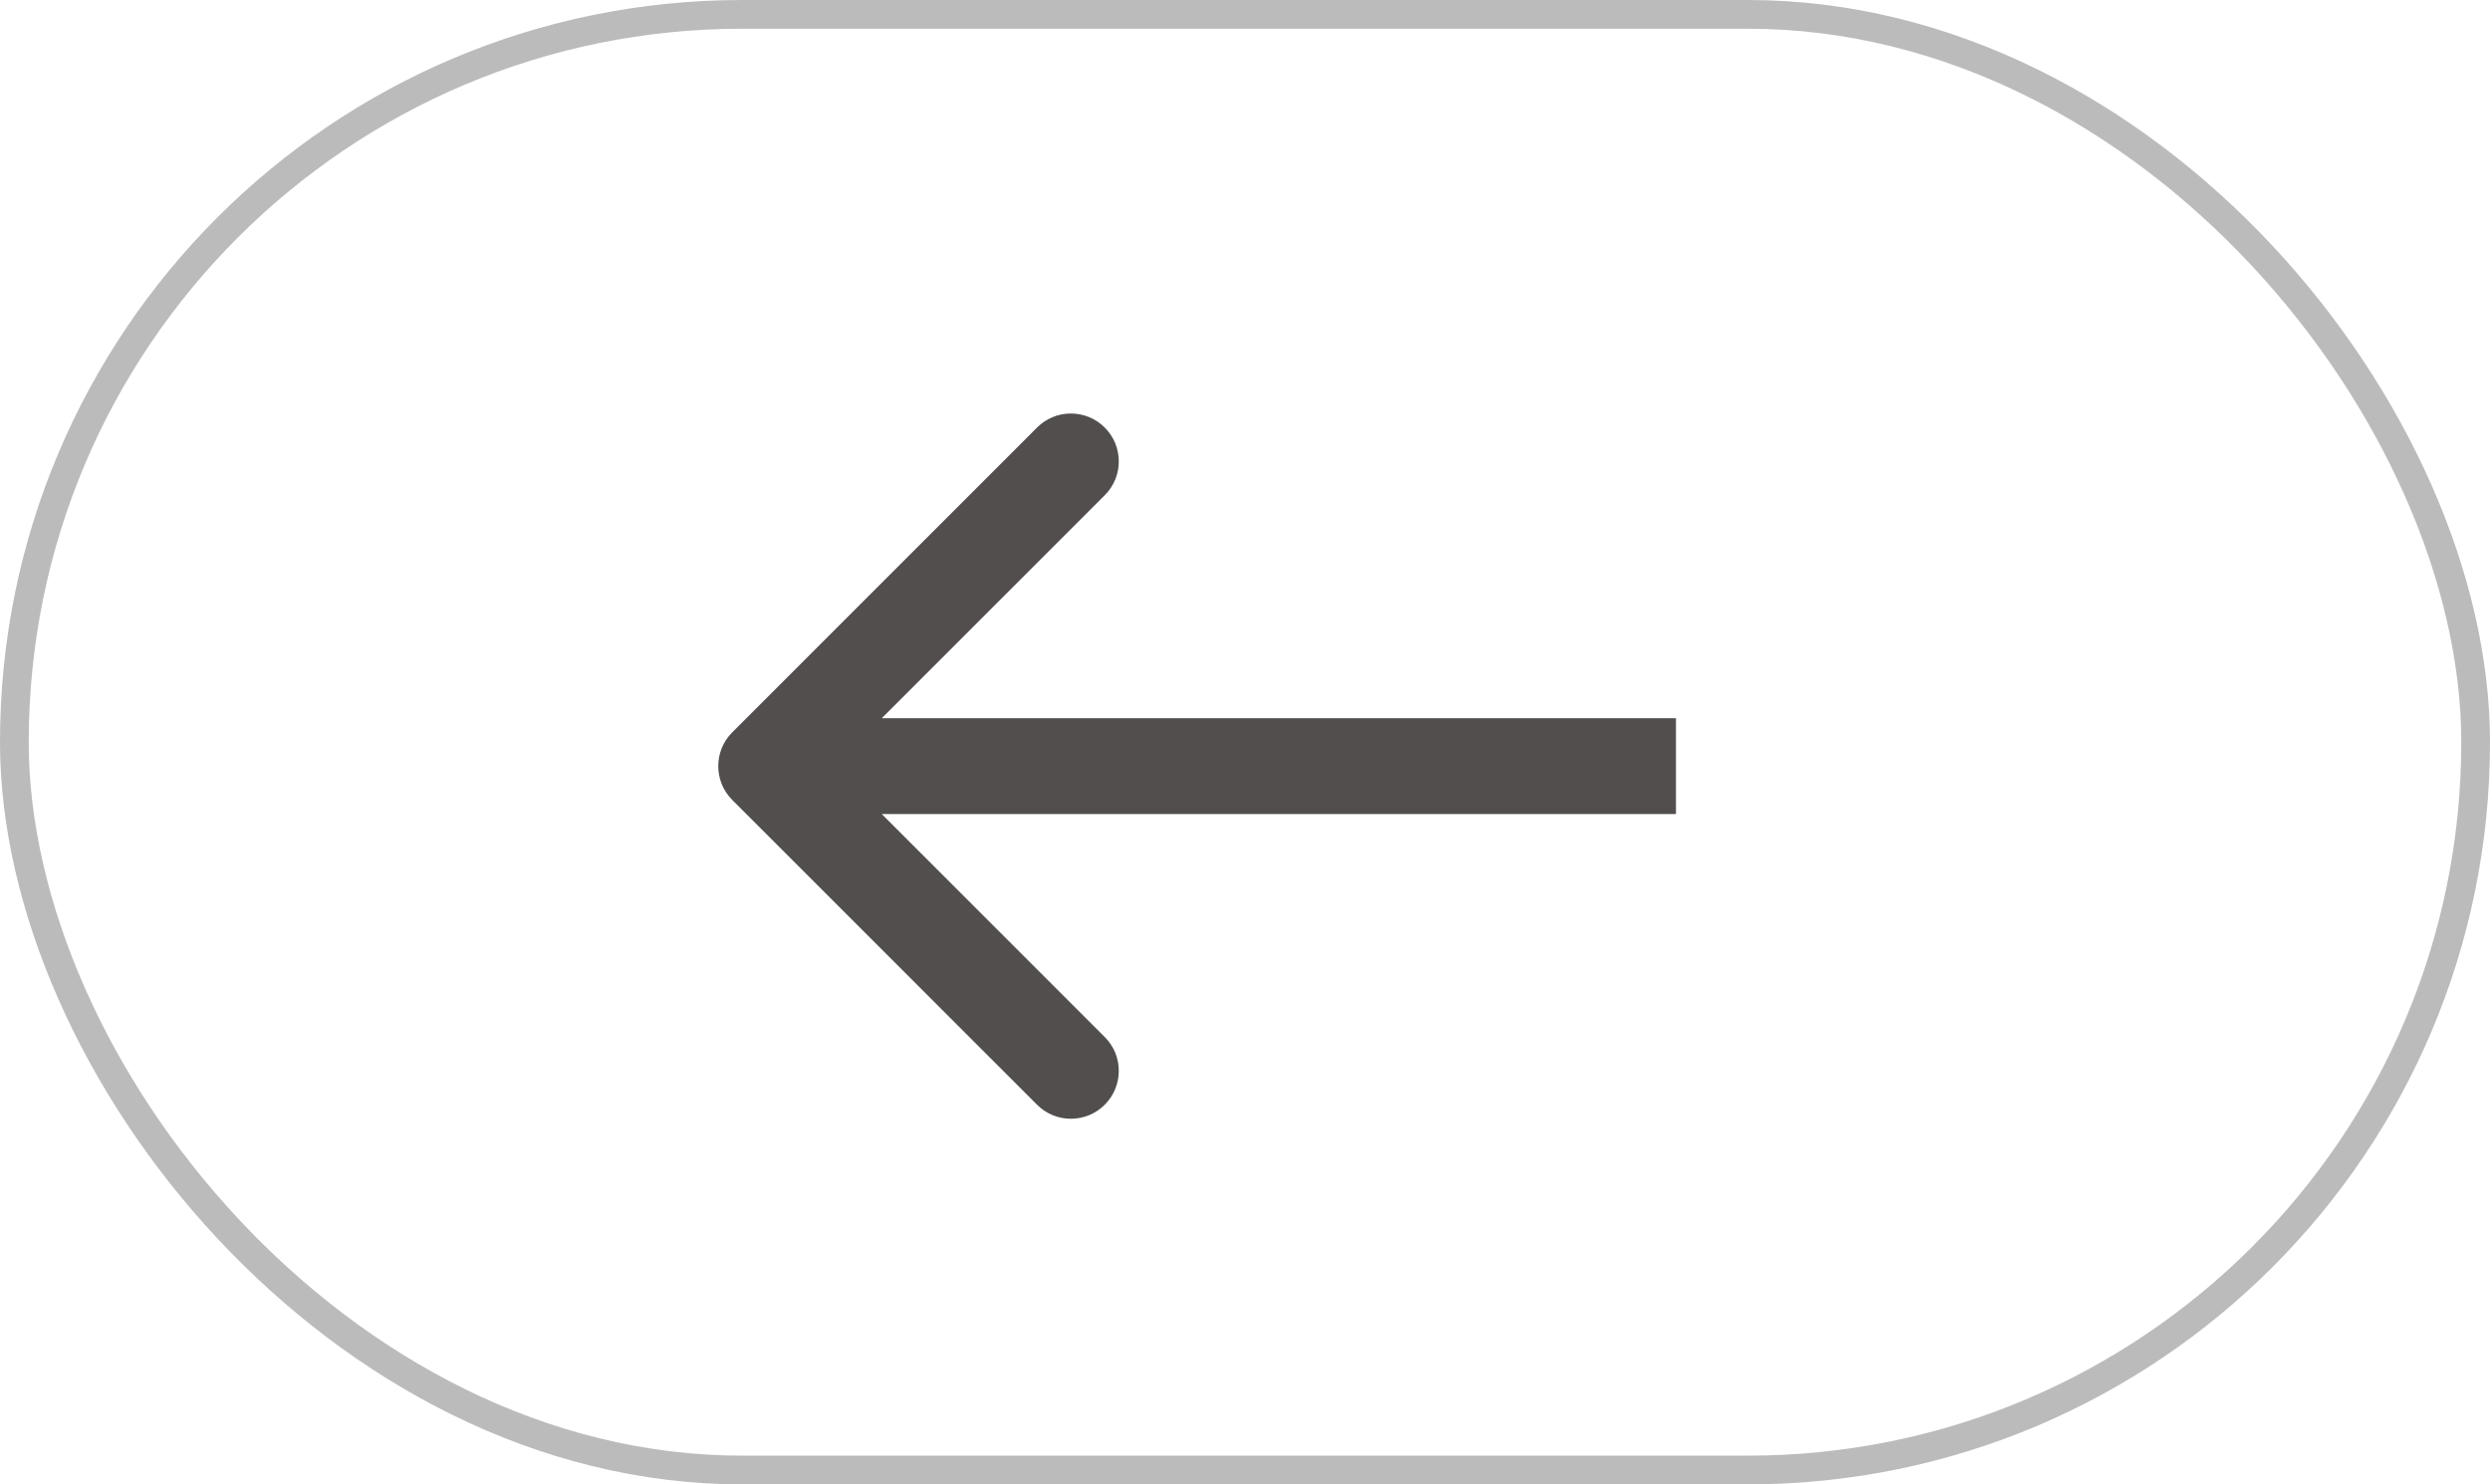
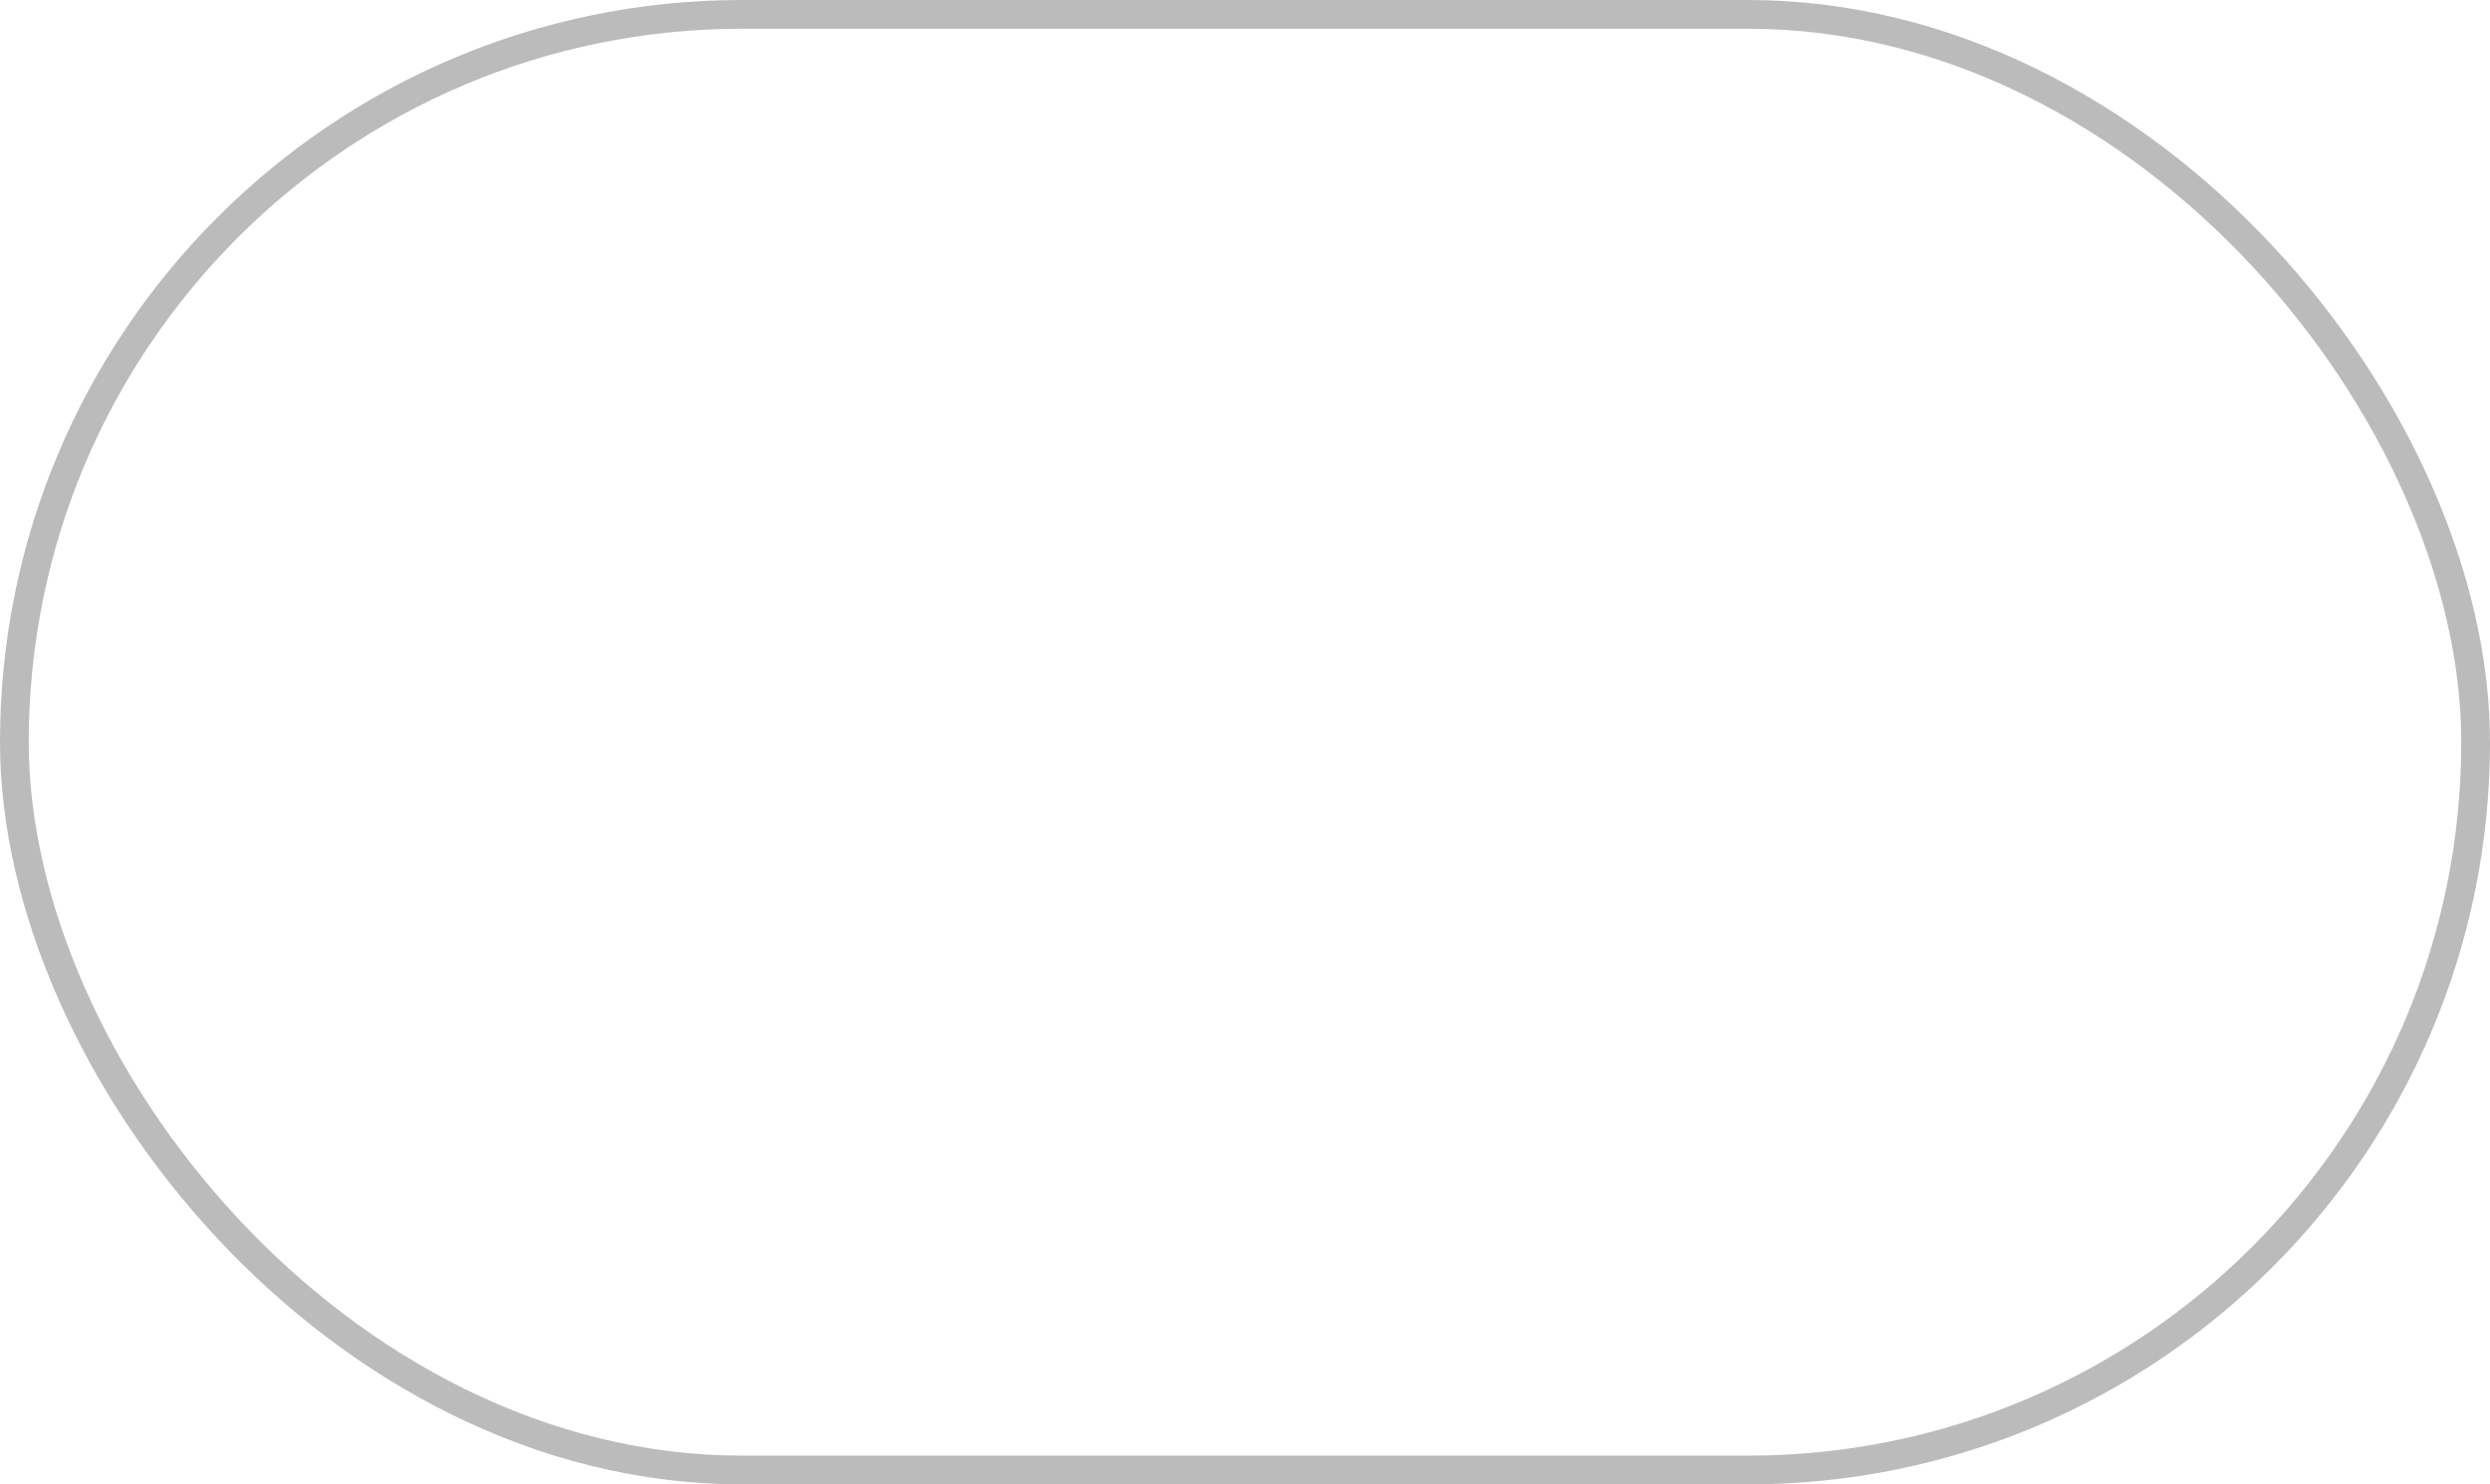
<svg xmlns="http://www.w3.org/2000/svg" width="52" height="31" viewBox="0 0 52 31" fill="none">
  <g id="Frame 435">
    <rect x="0.3" y="0.3" width="51.4" height="30.4" rx="15.2" stroke="#BBBBBB" stroke-width="0.6" />
-     <path id="Arrow 8" d="M15.293 15.293C14.902 15.683 14.902 16.317 15.293 16.707L21.657 23.071C22.047 23.462 22.68 23.462 23.071 23.071C23.462 22.68 23.462 22.047 23.071 21.657L17.414 16L23.071 10.343C23.462 9.953 23.462 9.319 23.071 8.929C22.68 8.538 22.047 8.538 21.657 8.929L15.293 15.293ZM35 15L16 15L16 17L35 17L35 15Z" fill="#524E4E" />
  </g>
</svg>